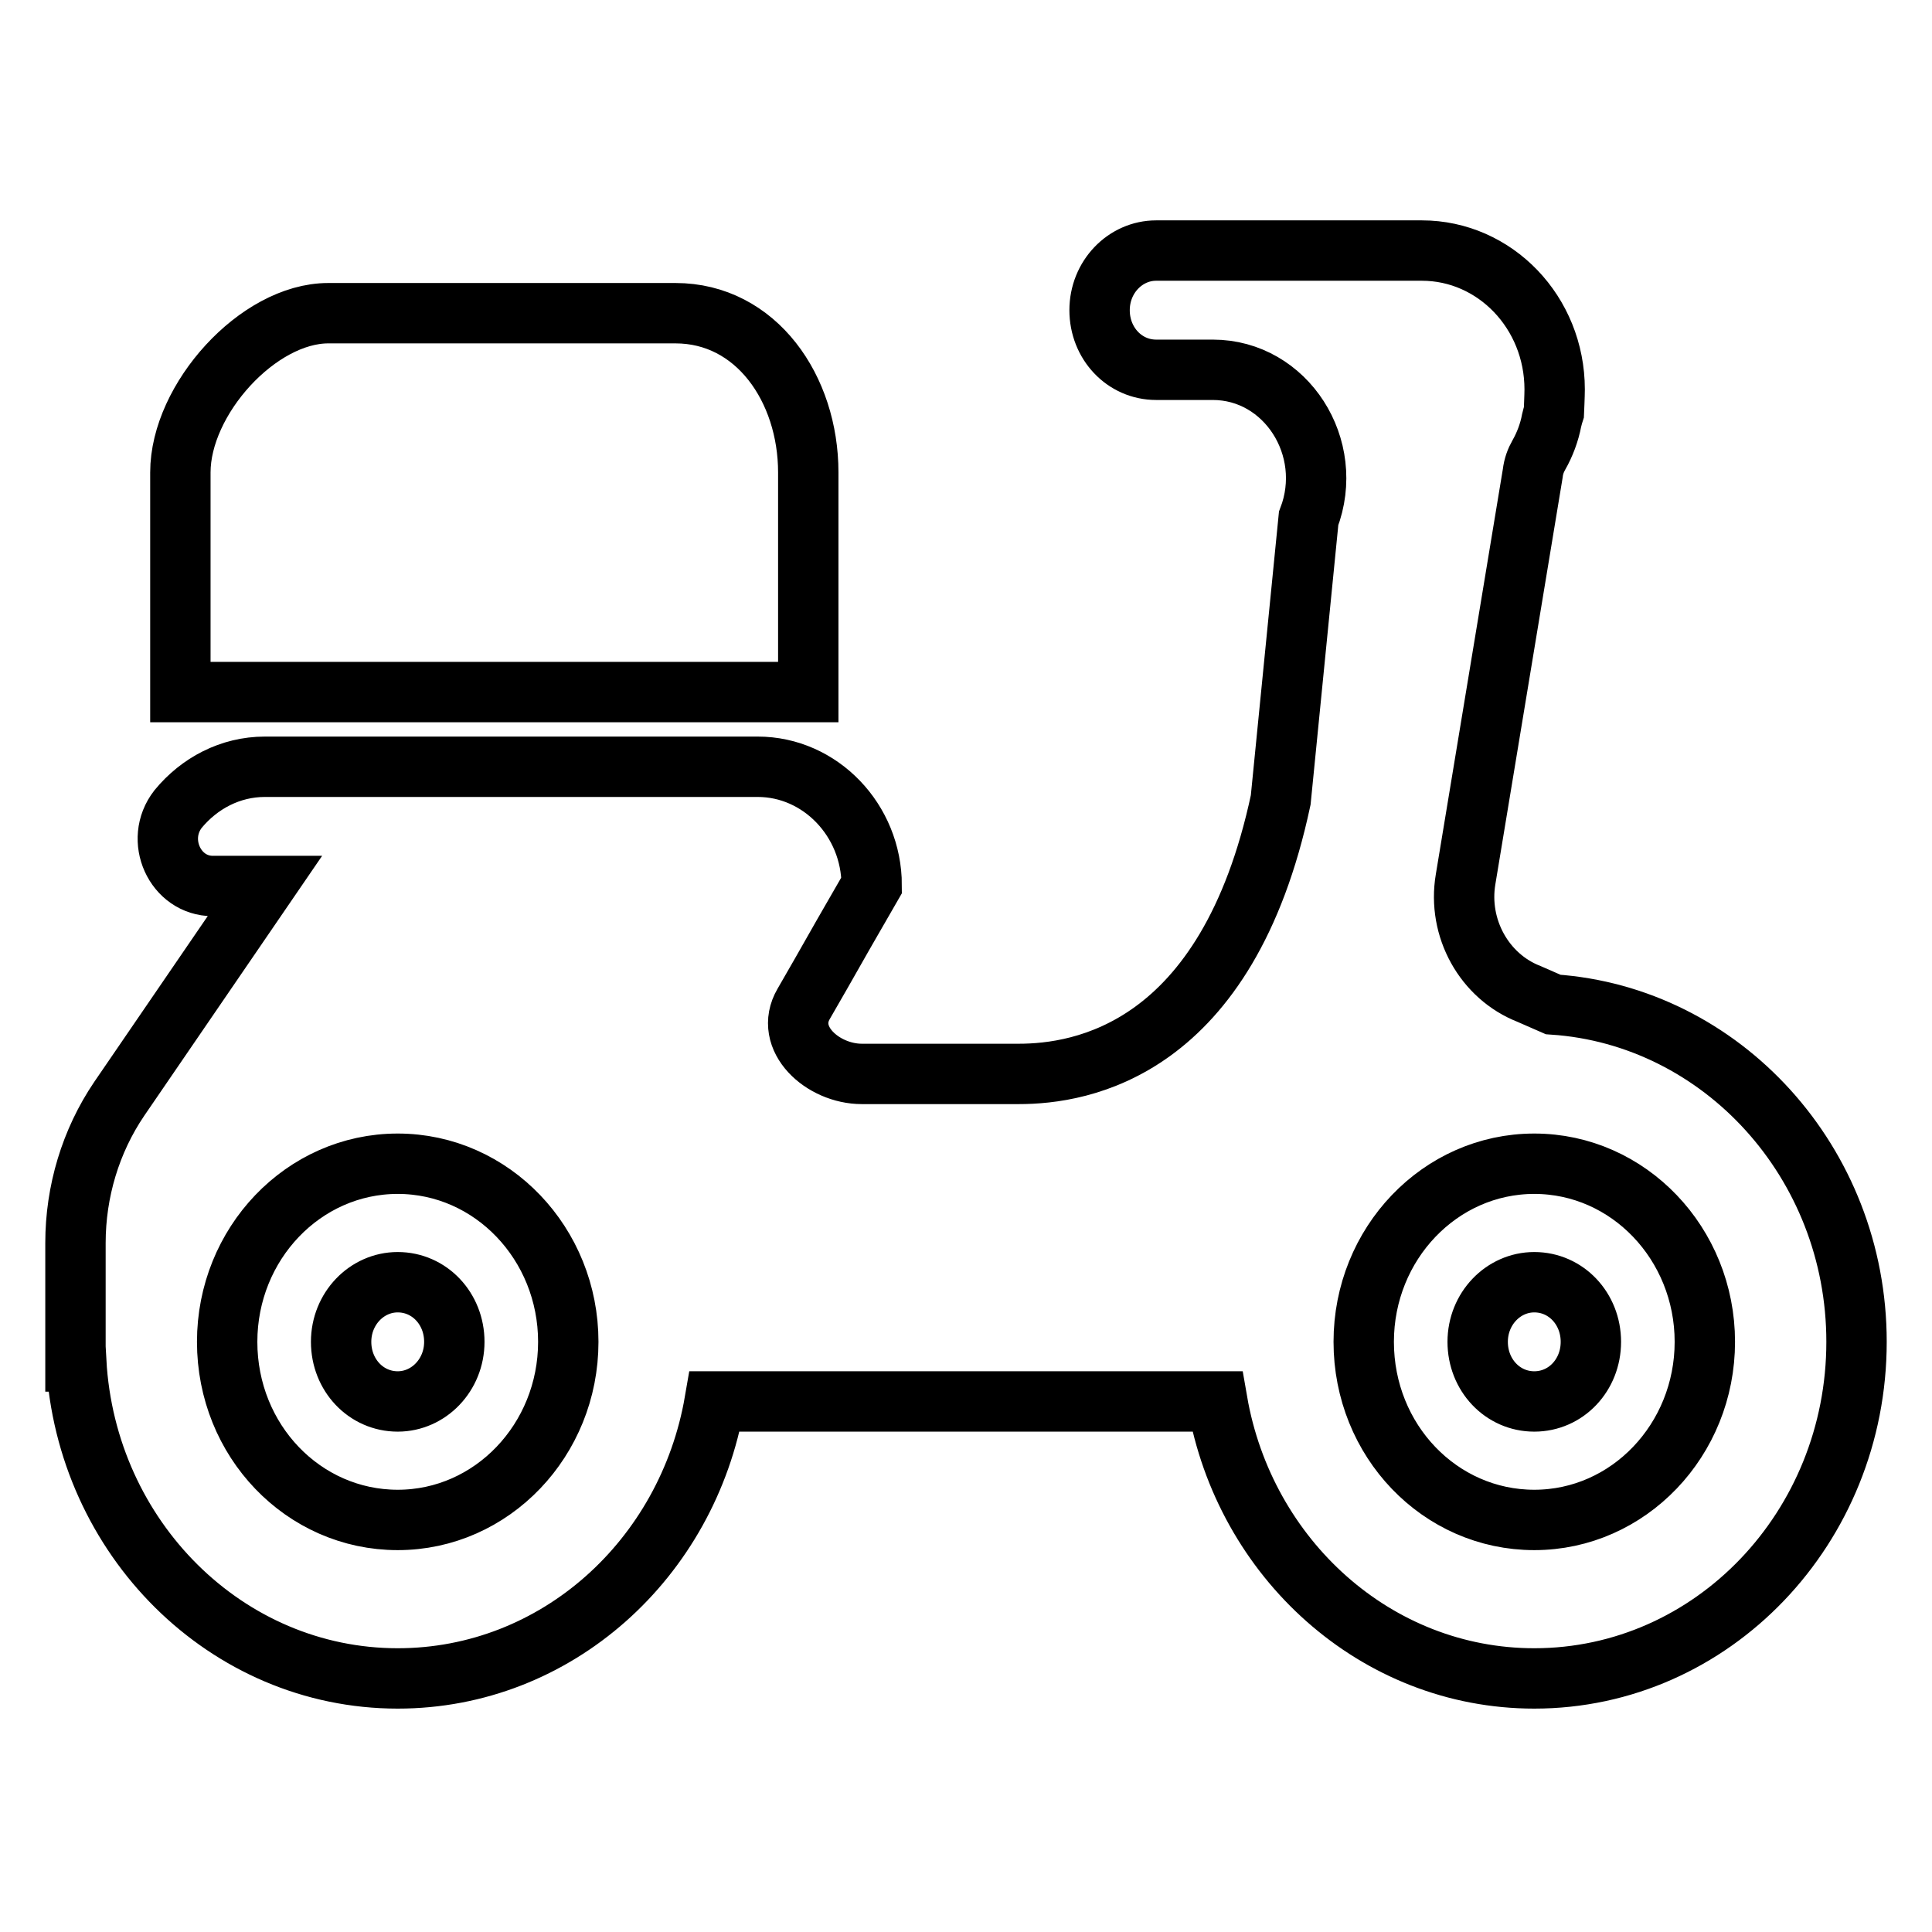
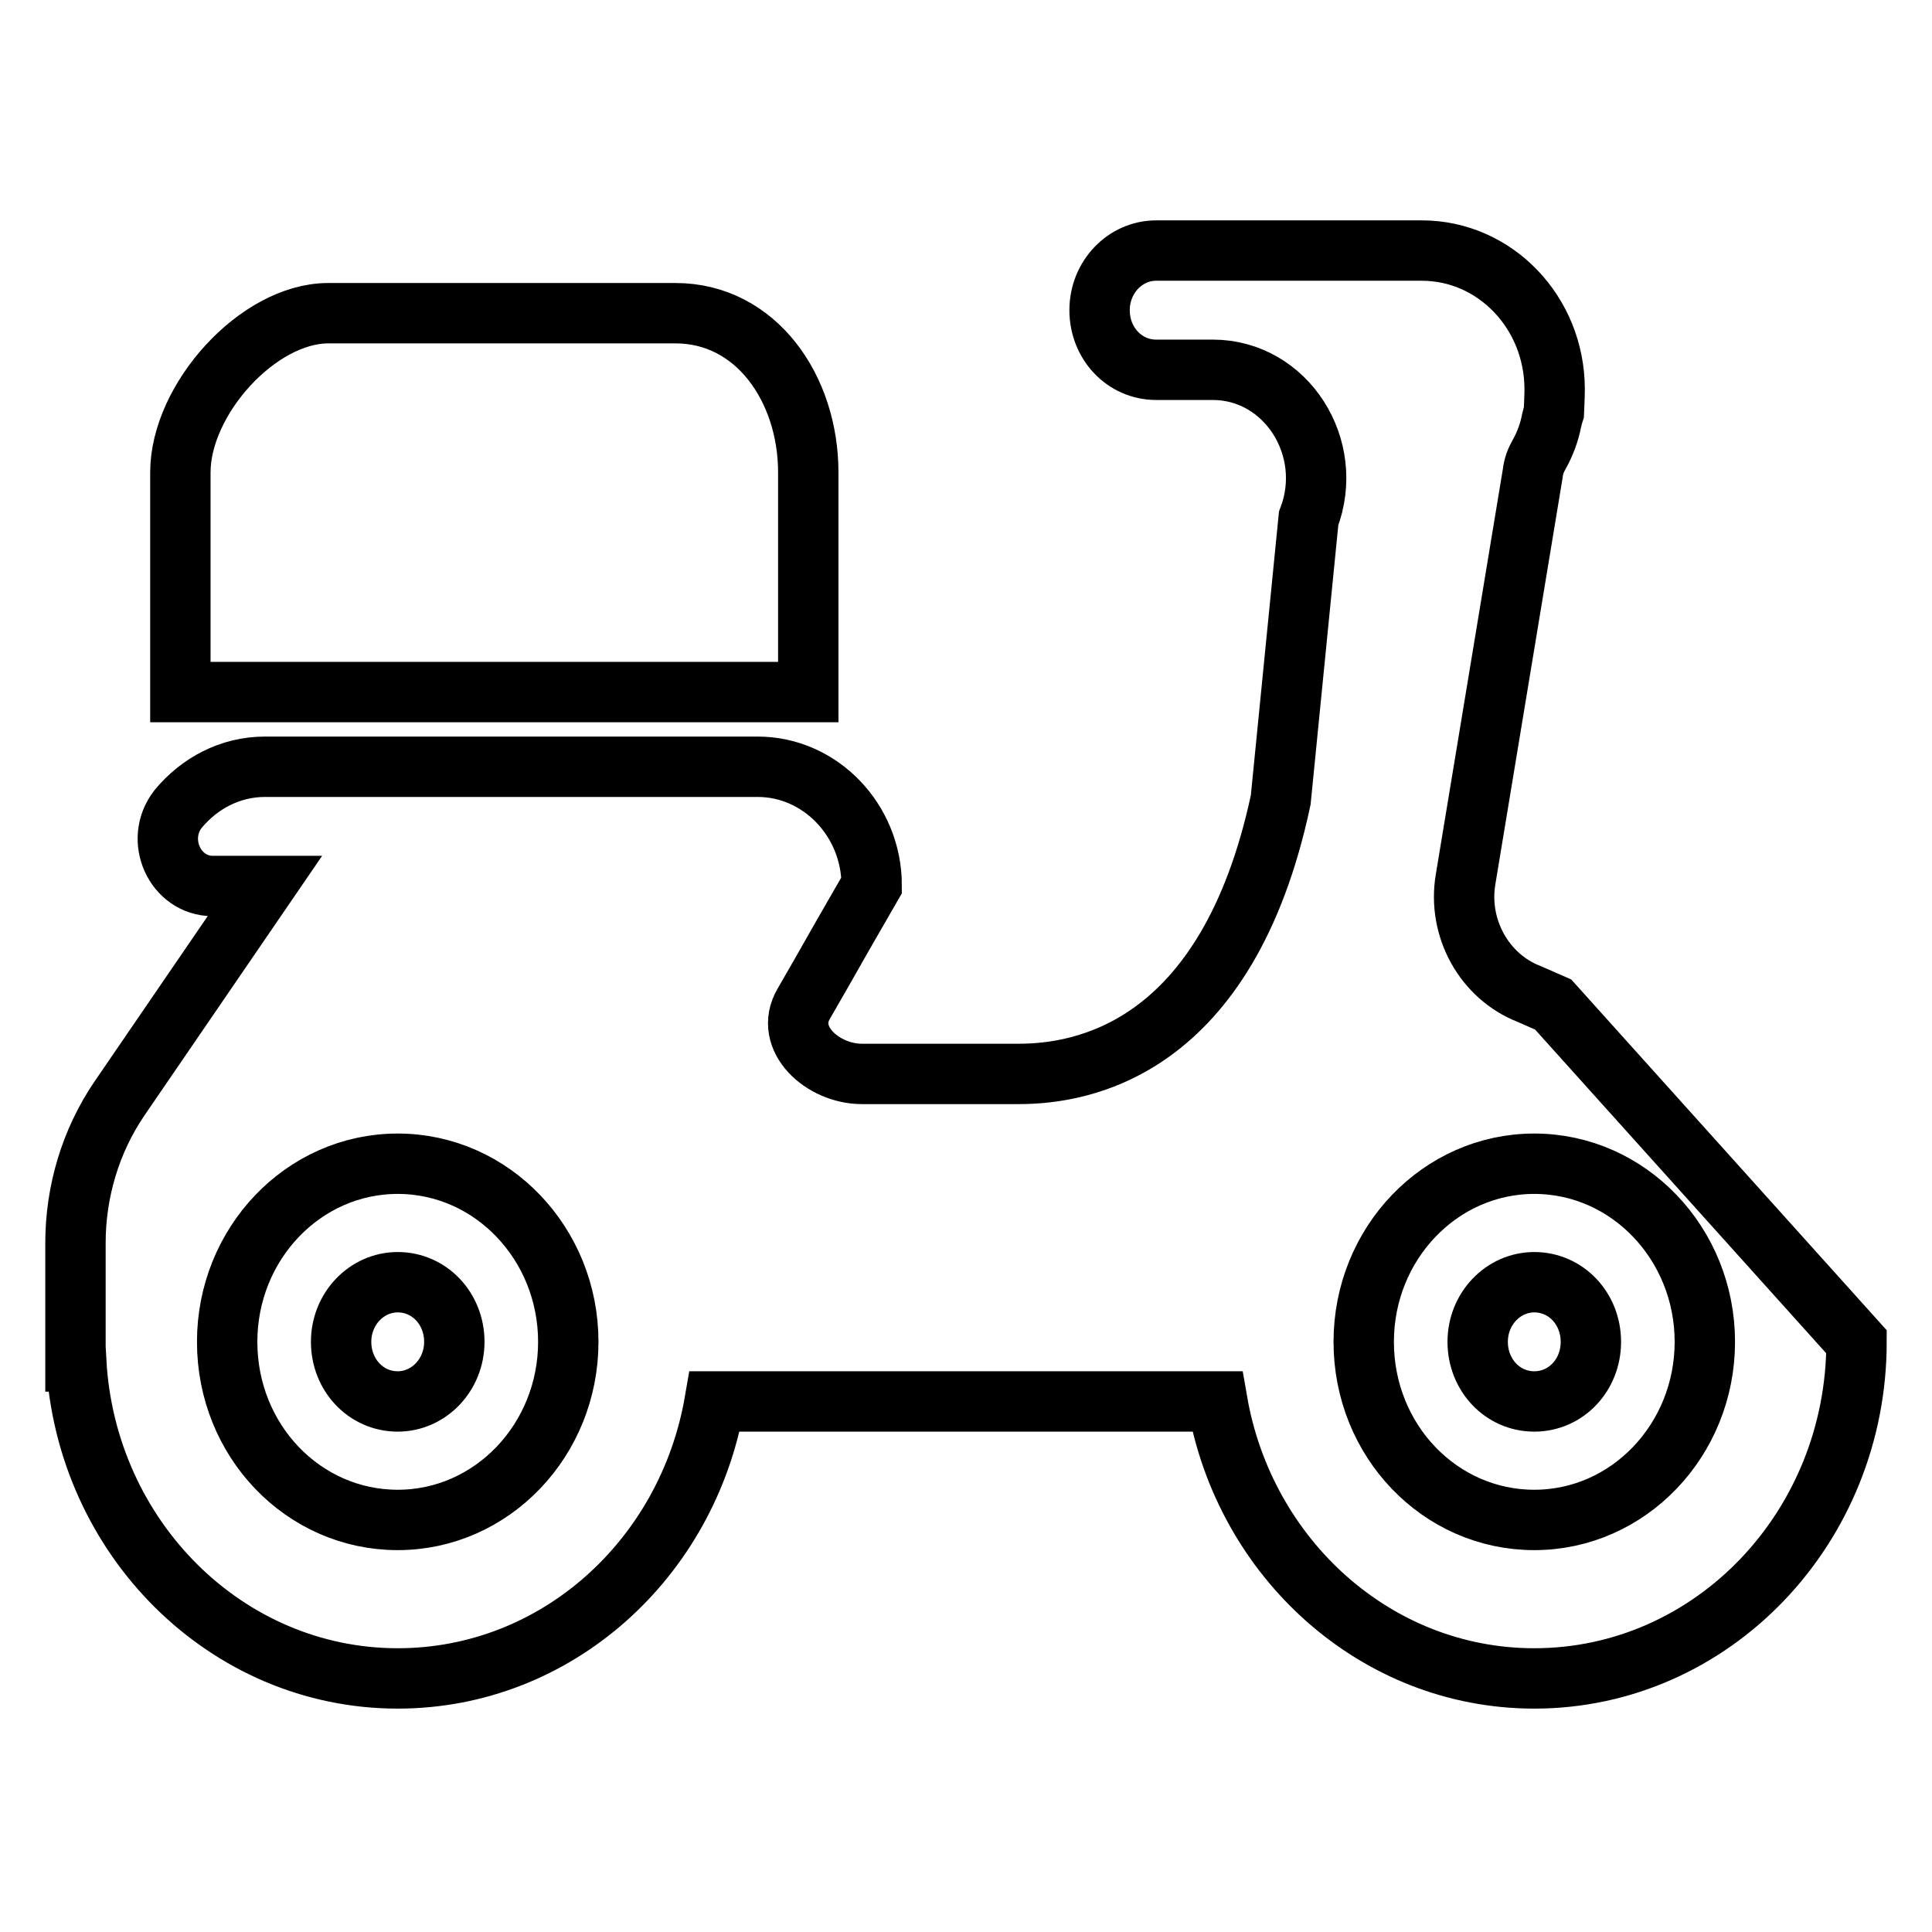
<svg xmlns="http://www.w3.org/2000/svg" version="1.1" x="0px" y="0px" viewBox="0 0 256 256" enable-background="new 0 0 256 256" xml:space="preserve">
  <g>
-     <path stroke-width="8" fill-opacity="0" stroke="#000000" d="M246,177.8c0,24.6-19.1,44.6-42.7,44.6c-21,0-38.4-15.9-42-36.7H94.7c-3.6,20.9-21,36.7-42,36.7 c-22.7,0-41.3-18.6-42.6-42H10v-15.7c0-6.8,2-13.5,5.8-19.1l19.3-28.2h-6.9c-5,0-7.8-6.1-4.6-10.2c2.8-3.4,6.9-5.6,11.5-5.6h65.3 c8.3,0,15.1,7.1,15.1,15.7l-3.8,6.6l-2.9,5.1l-2.3,4c-2.7,4.6,2.5,9.3,7.7,9.3h20.8c8.2,0,27.6-3,34.7-36.3l3.7-37.3 c3.6-9.4-3-19.7-12.7-19.7h-7.5c-4.2,0-7.5-3.5-7.5-7.9c0-4.4,3.4-7.9,7.5-7.9h35.2c9.7,0,17.6,8.2,17.6,18.4c0,0.8-0.1,3-0.1,3 c-0.1,0.3-0.2,0.7-0.3,1.1c-0.3,1.6-0.9,3.2-1.7,4.6c-0.4,0.7-0.7,1.5-0.8,2.4l-8.9,53.8c-1.1,6.5,2.5,12.9,8.4,15.2l3.2,1.4 C228.1,134.6,246,154,246,177.8z M52.7,154.2c-12.5,0-22.6,10.6-22.6,23.6c0,13.1,10.1,23.6,22.6,23.6s22.6-10.6,22.6-23.6 C75.3,164.8,65.2,154.2,52.7,154.2z M203.3,154.2c-12.5,0-22.6,10.6-22.6,23.6c0,13.1,10.1,23.6,22.6,23.6 c12.5,0,22.6-10.6,22.6-23.6C225.9,164.8,215.8,154.2,203.3,154.2z M203.3,185.7c-4.2,0-7.5-3.5-7.5-7.9c0-4.4,3.4-7.9,7.5-7.9 c4.2,0,7.5,3.5,7.5,7.9C210.8,182.2,207.5,185.7,203.3,185.7z M52.7,185.7c-4.2,0-7.5-3.5-7.5-7.9c0-4.4,3.4-7.9,7.5-7.9 c4.2,0,7.5,3.5,7.5,7.9C60.2,182.2,56.8,185.7,52.7,185.7z M23.9,91.7V62.6c0-9.7,10.3-21.1,19.6-21.1h46c10.7,0,17.6,10,17.6,21.1 v29.1H23.9z" />
+     <path stroke-width="8" fill-opacity="0" stroke="#000000" d="M246,177.8c0,24.6-19.1,44.6-42.7,44.6c-21,0-38.4-15.9-42-36.7H94.7c-3.6,20.9-21,36.7-42,36.7 c-22.7,0-41.3-18.6-42.6-42H10v-15.7c0-6.8,2-13.5,5.8-19.1l19.3-28.2h-6.9c-5,0-7.8-6.1-4.6-10.2c2.8-3.4,6.9-5.6,11.5-5.6h65.3 c8.3,0,15.1,7.1,15.1,15.7l-3.8,6.6l-2.9,5.1l-2.3,4c-2.7,4.6,2.5,9.3,7.7,9.3h20.8c8.2,0,27.6-3,34.7-36.3l3.7-37.3 c3.6-9.4-3-19.7-12.7-19.7h-7.5c-4.2,0-7.5-3.5-7.5-7.9c0-4.4,3.4-7.9,7.5-7.9h35.2c9.7,0,17.6,8.2,17.6,18.4c0,0.8-0.1,3-0.1,3 c-0.1,0.3-0.2,0.7-0.3,1.1c-0.3,1.6-0.9,3.2-1.7,4.6c-0.4,0.7-0.7,1.5-0.8,2.4l-8.9,53.8c-1.1,6.5,2.5,12.9,8.4,15.2l3.2,1.4 z M52.7,154.2c-12.5,0-22.6,10.6-22.6,23.6c0,13.1,10.1,23.6,22.6,23.6s22.6-10.6,22.6-23.6 C75.3,164.8,65.2,154.2,52.7,154.2z M203.3,154.2c-12.5,0-22.6,10.6-22.6,23.6c0,13.1,10.1,23.6,22.6,23.6 c12.5,0,22.6-10.6,22.6-23.6C225.9,164.8,215.8,154.2,203.3,154.2z M203.3,185.7c-4.2,0-7.5-3.5-7.5-7.9c0-4.4,3.4-7.9,7.5-7.9 c4.2,0,7.5,3.5,7.5,7.9C210.8,182.2,207.5,185.7,203.3,185.7z M52.7,185.7c-4.2,0-7.5-3.5-7.5-7.9c0-4.4,3.4-7.9,7.5-7.9 c4.2,0,7.5,3.5,7.5,7.9C60.2,182.2,56.8,185.7,52.7,185.7z M23.9,91.7V62.6c0-9.7,10.3-21.1,19.6-21.1h46c10.7,0,17.6,10,17.6,21.1 v29.1H23.9z" />
  </g>
</svg>